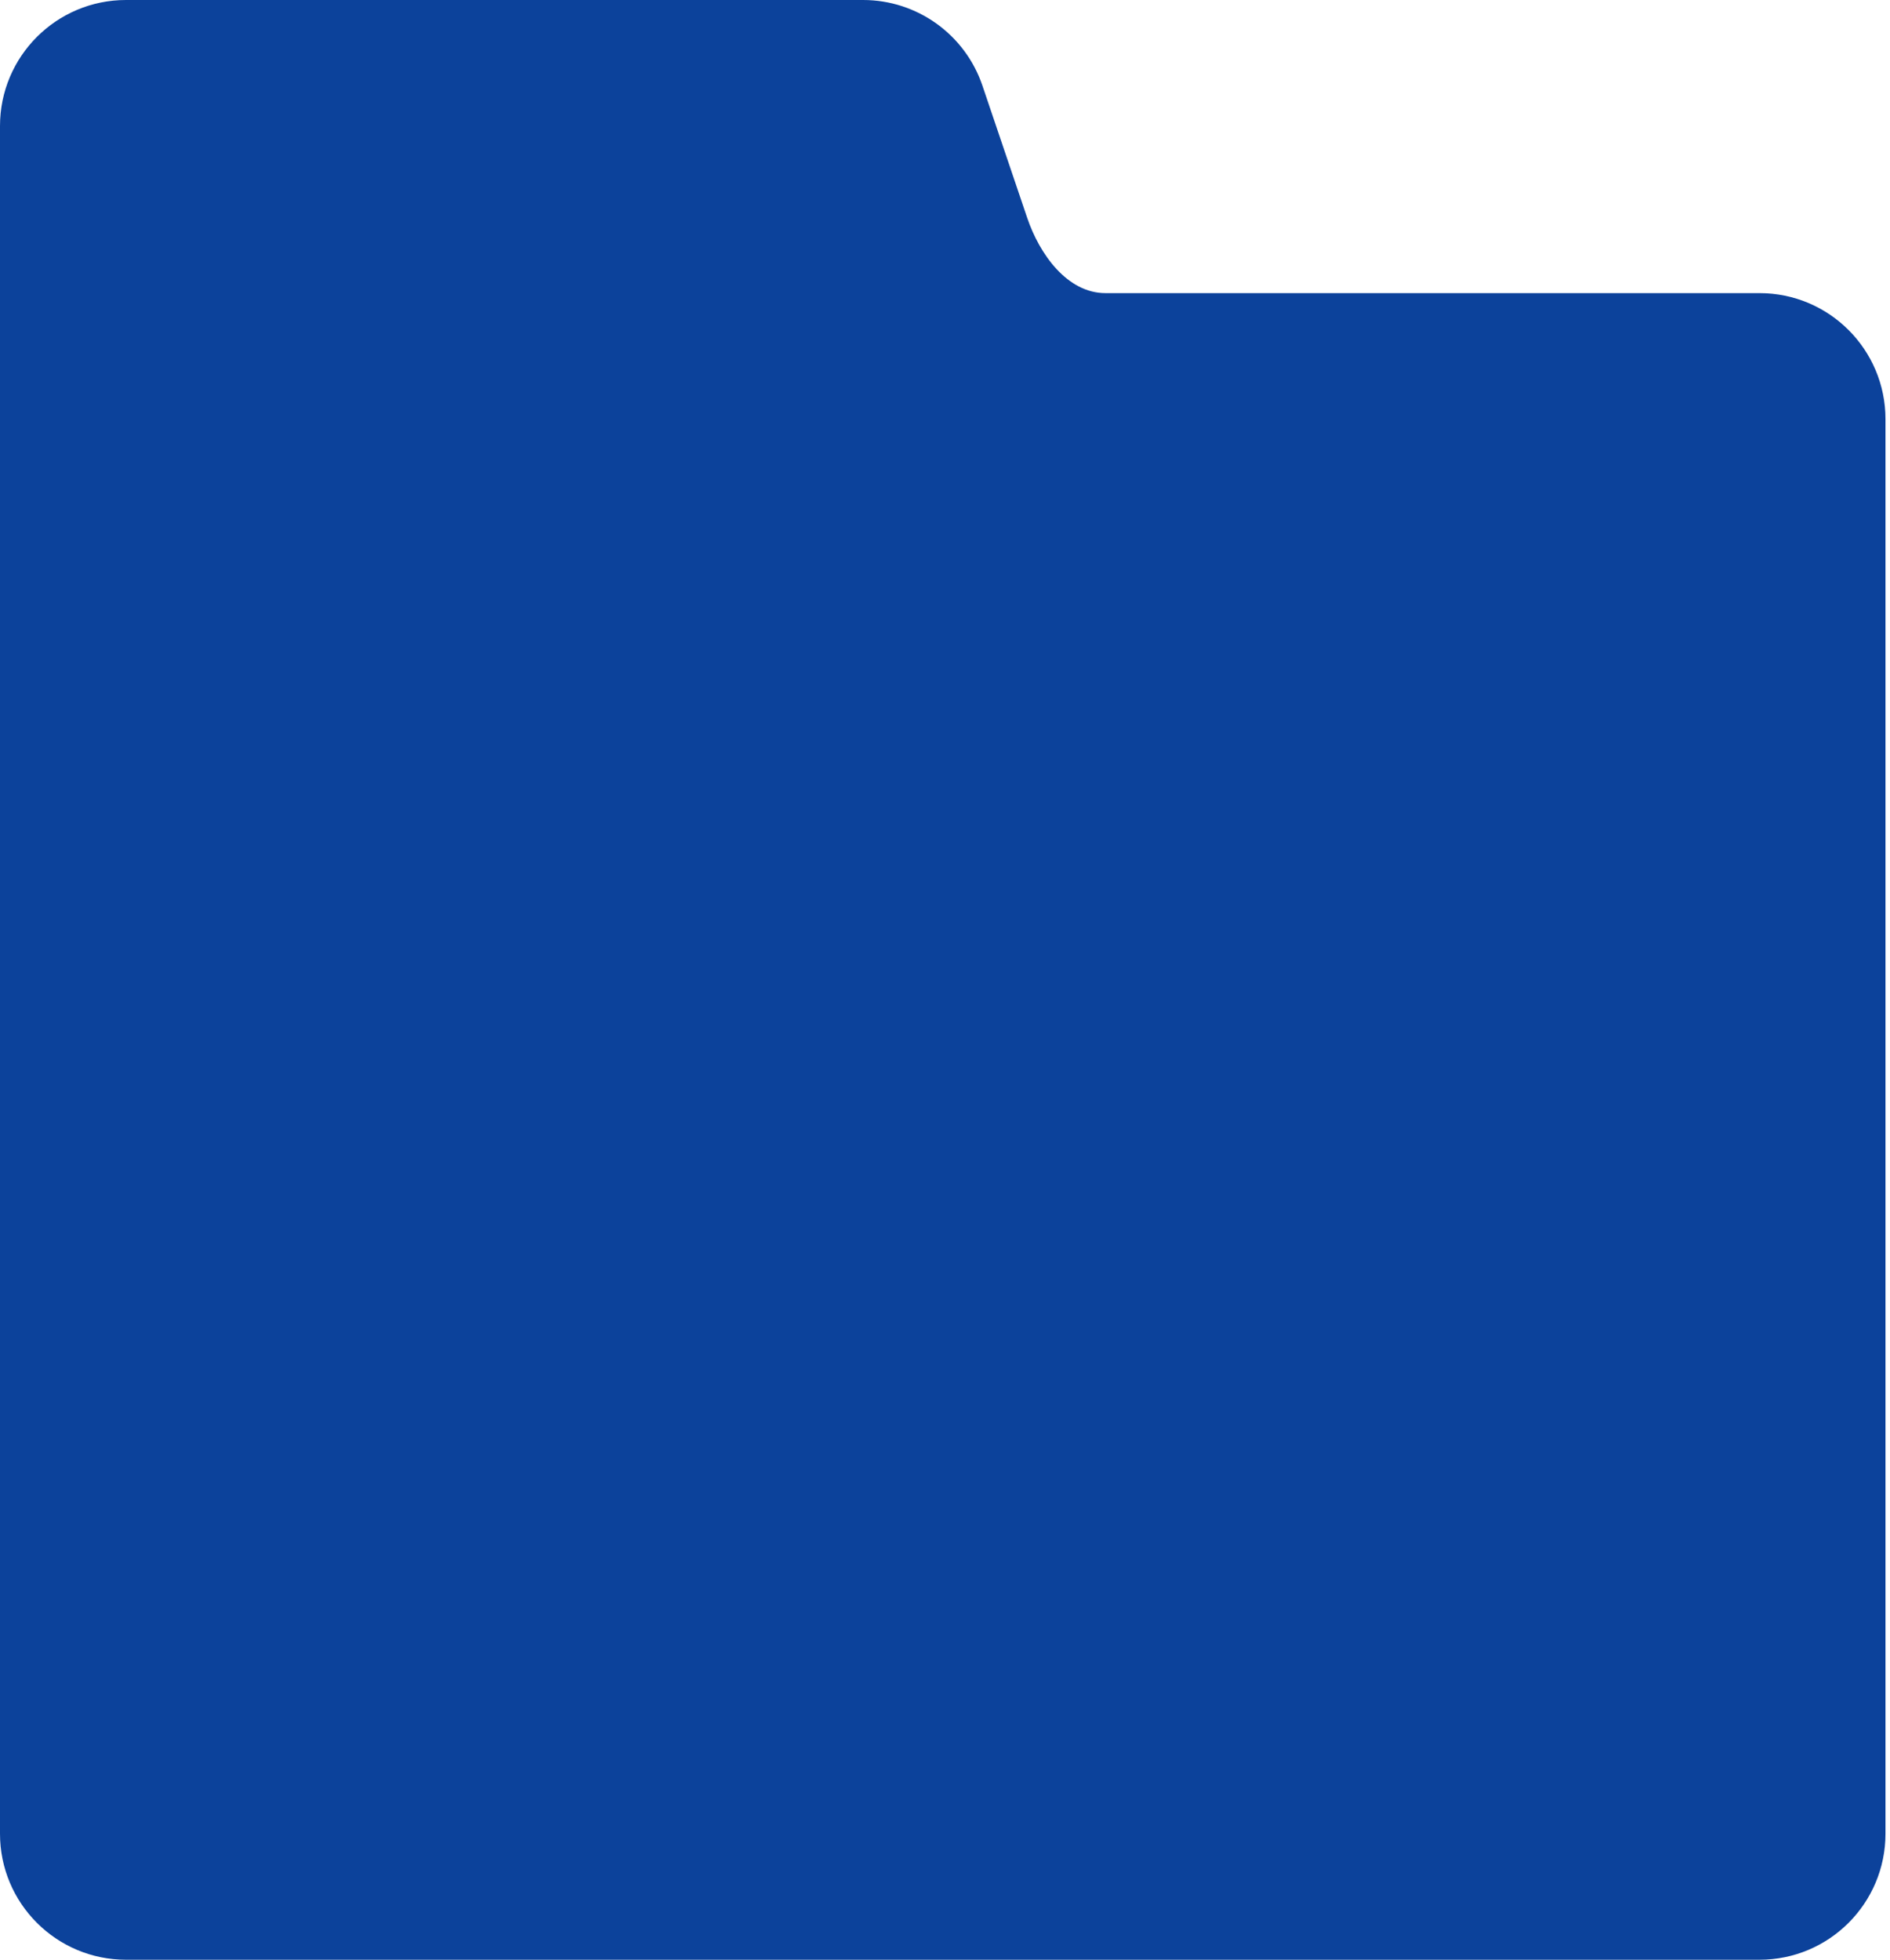
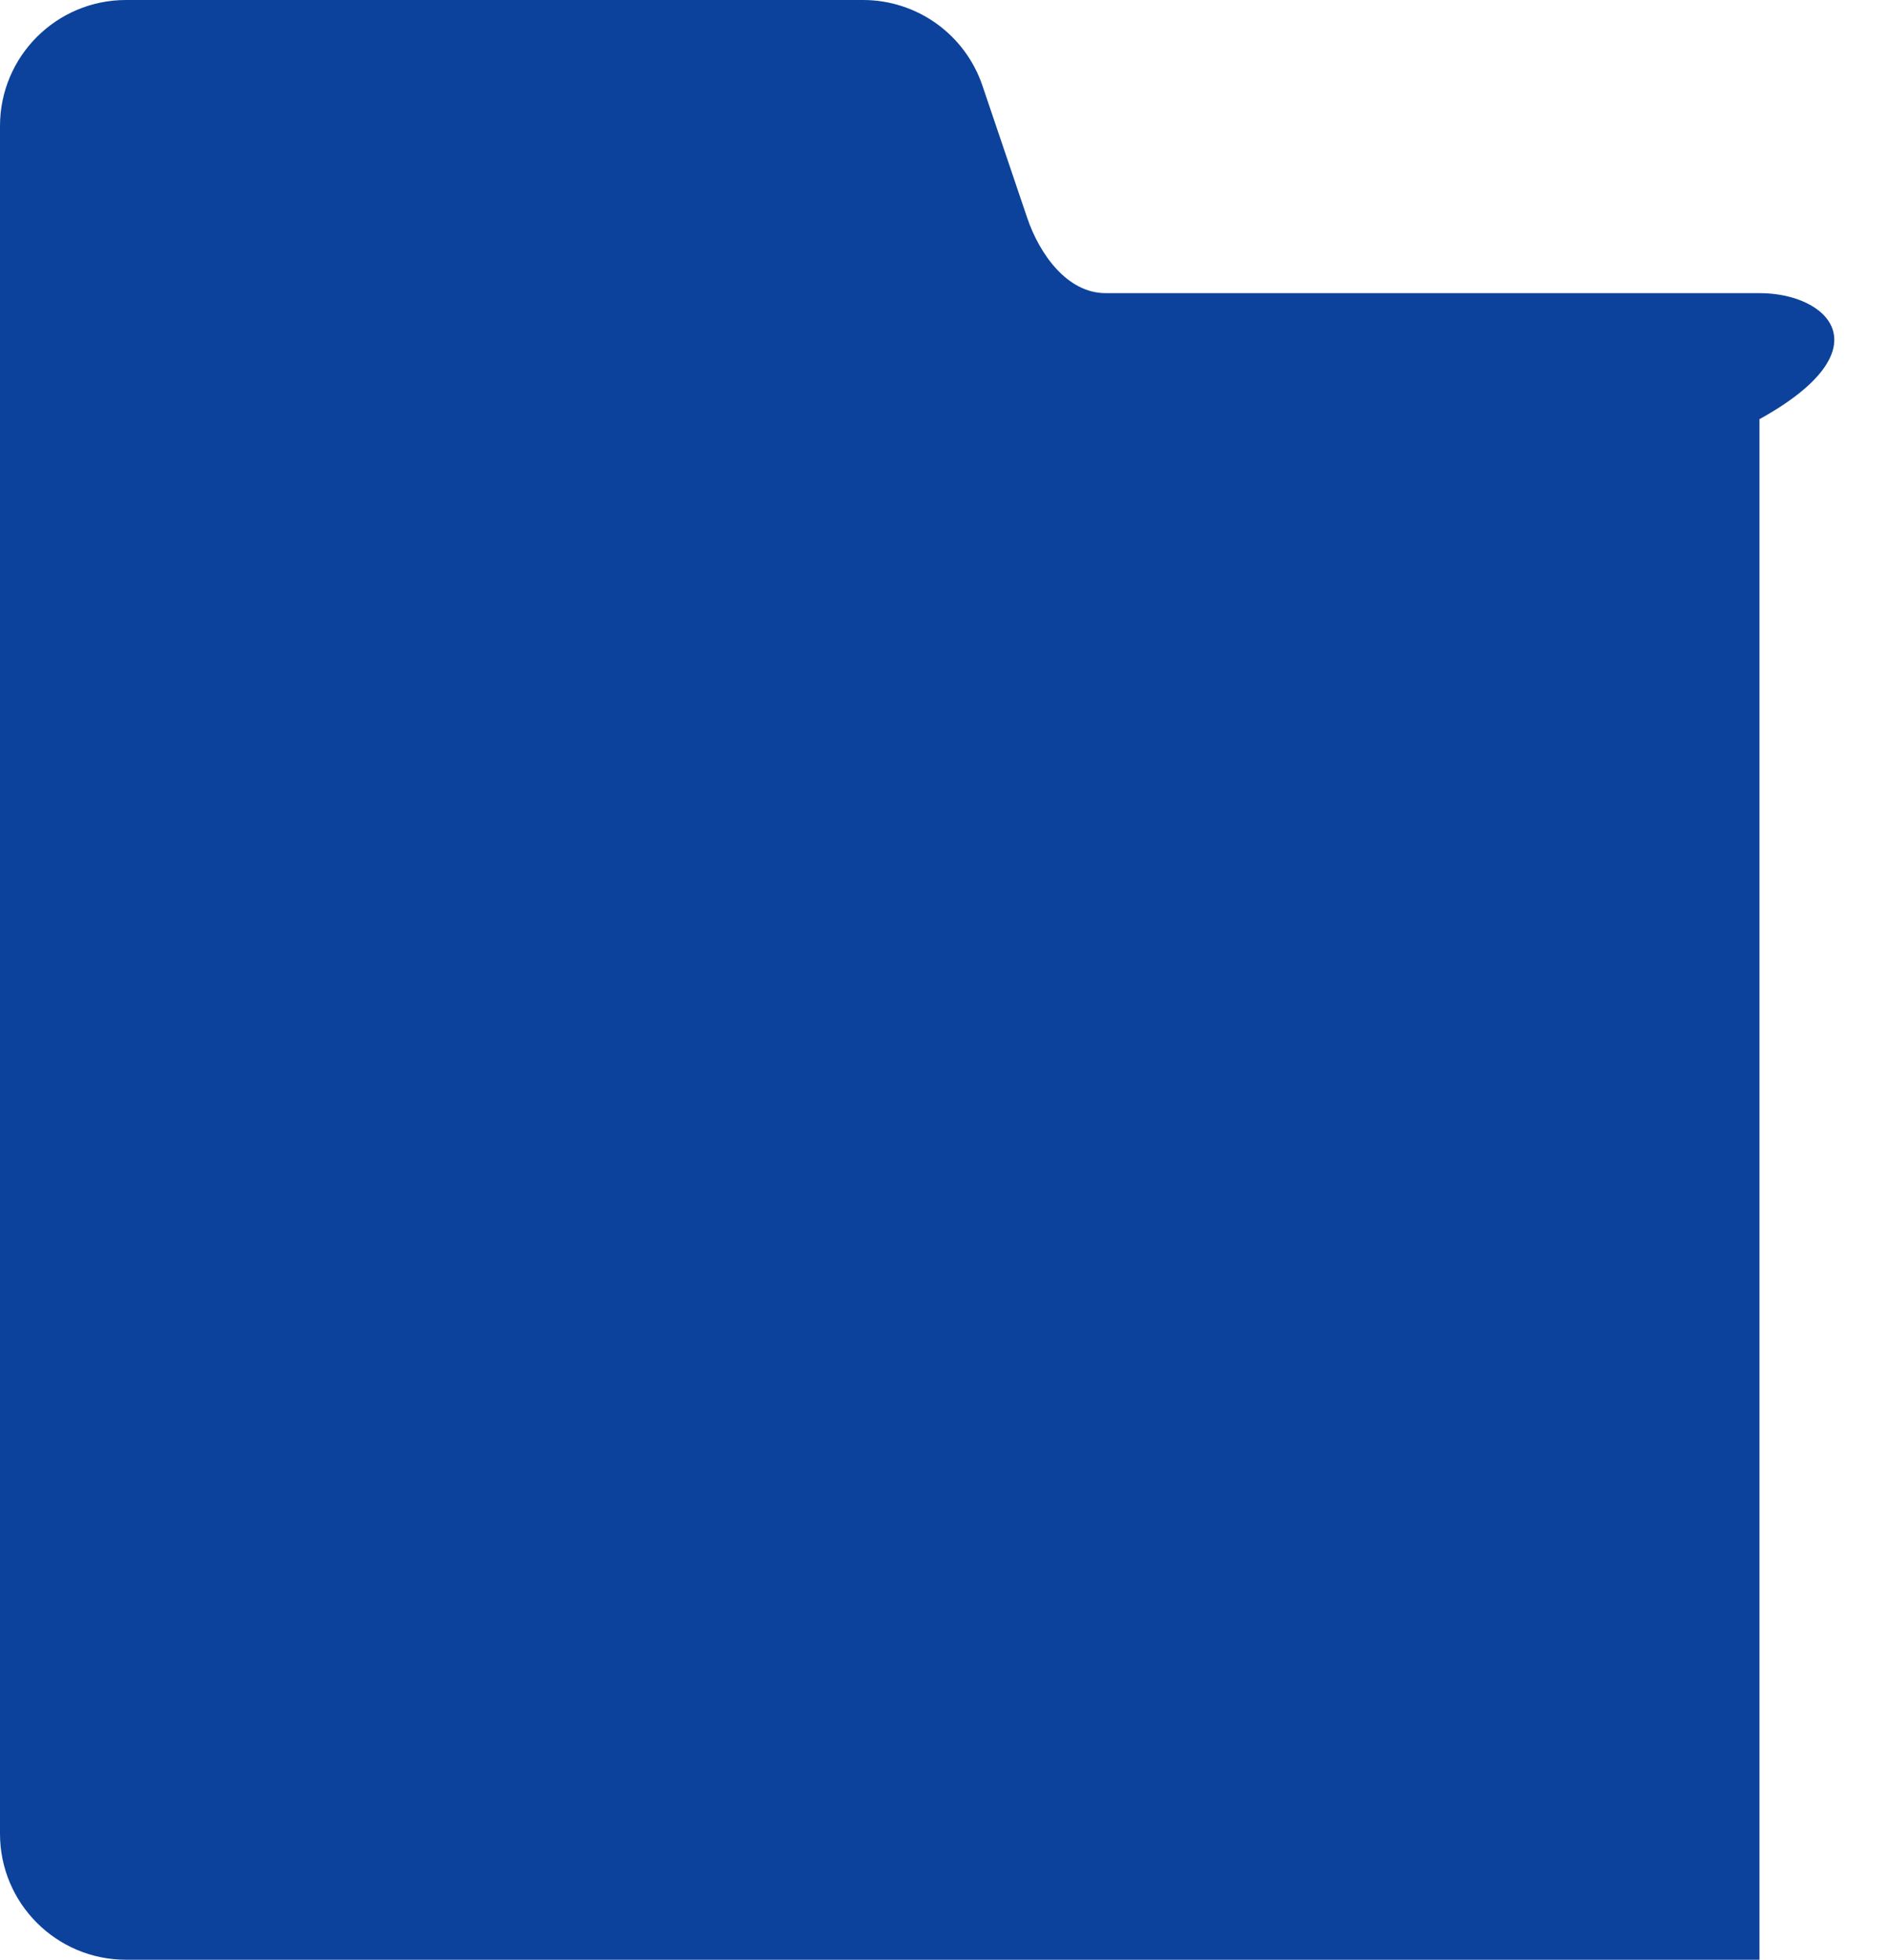
<svg xmlns="http://www.w3.org/2000/svg" width="300" height="311" viewBox="0 0 300 311" fill="none">
-   <path fill-rule="evenodd" clip-rule="evenodd" d="M20 0C8.954 0 0 8.954 0 20V41V41C0 49.025 0 58.493 0 66.518V66.518V291C0 302.046 8.954 311 20 311H279.283C290.329 311 299.283 302.046 299.283 291V66.518C299.283 55.472 290.329 46.518 279.283 46.518H175.47C169.402 46.518 164.998 40.331 163.052 34.583V34.583L155.938 13.583C153.187 5.464 145.568 0 136.995 0H20Z" fill="#0C429B" />
+   <path fill-rule="evenodd" clip-rule="evenodd" d="M20 0C8.954 0 0 8.954 0 20V41V41C0 49.025 0 58.493 0 66.518V66.518V291C0 302.046 8.954 311 20 311H279.283V66.518C299.283 55.472 290.329 46.518 279.283 46.518H175.47C169.402 46.518 164.998 40.331 163.052 34.583V34.583L155.938 13.583C153.187 5.464 145.568 0 136.995 0H20Z" fill="#0C429B" />
</svg>